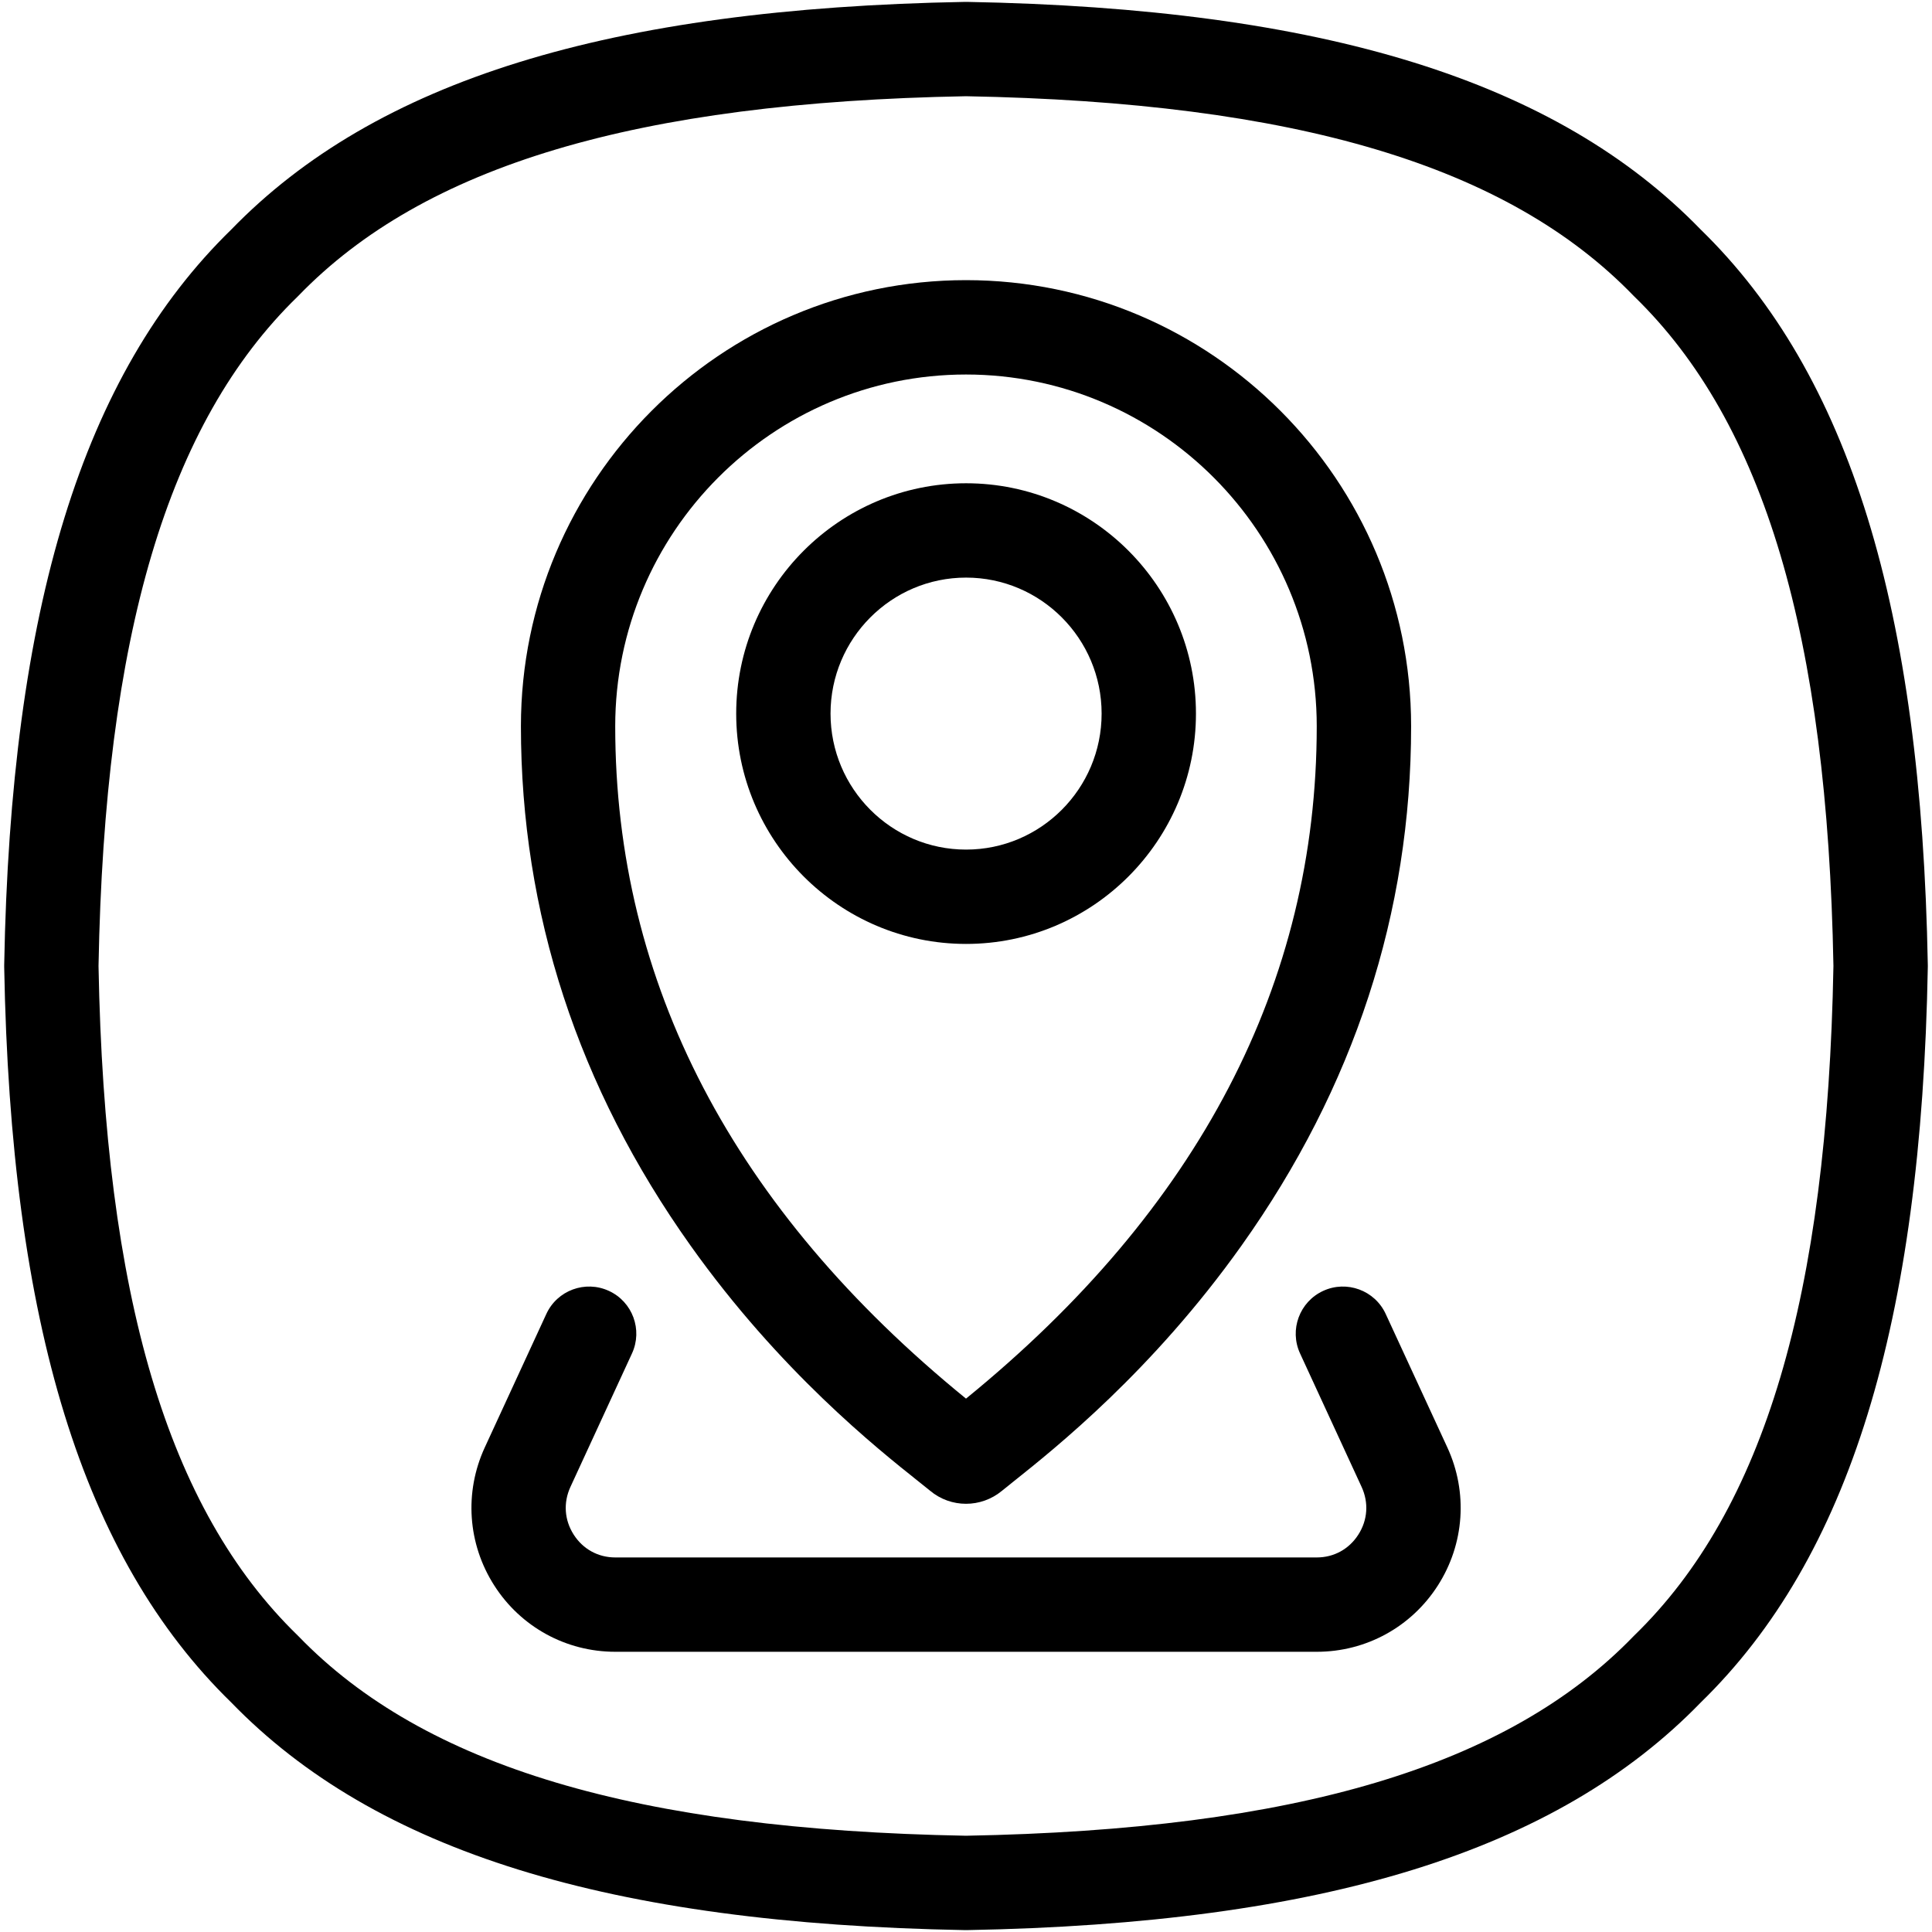
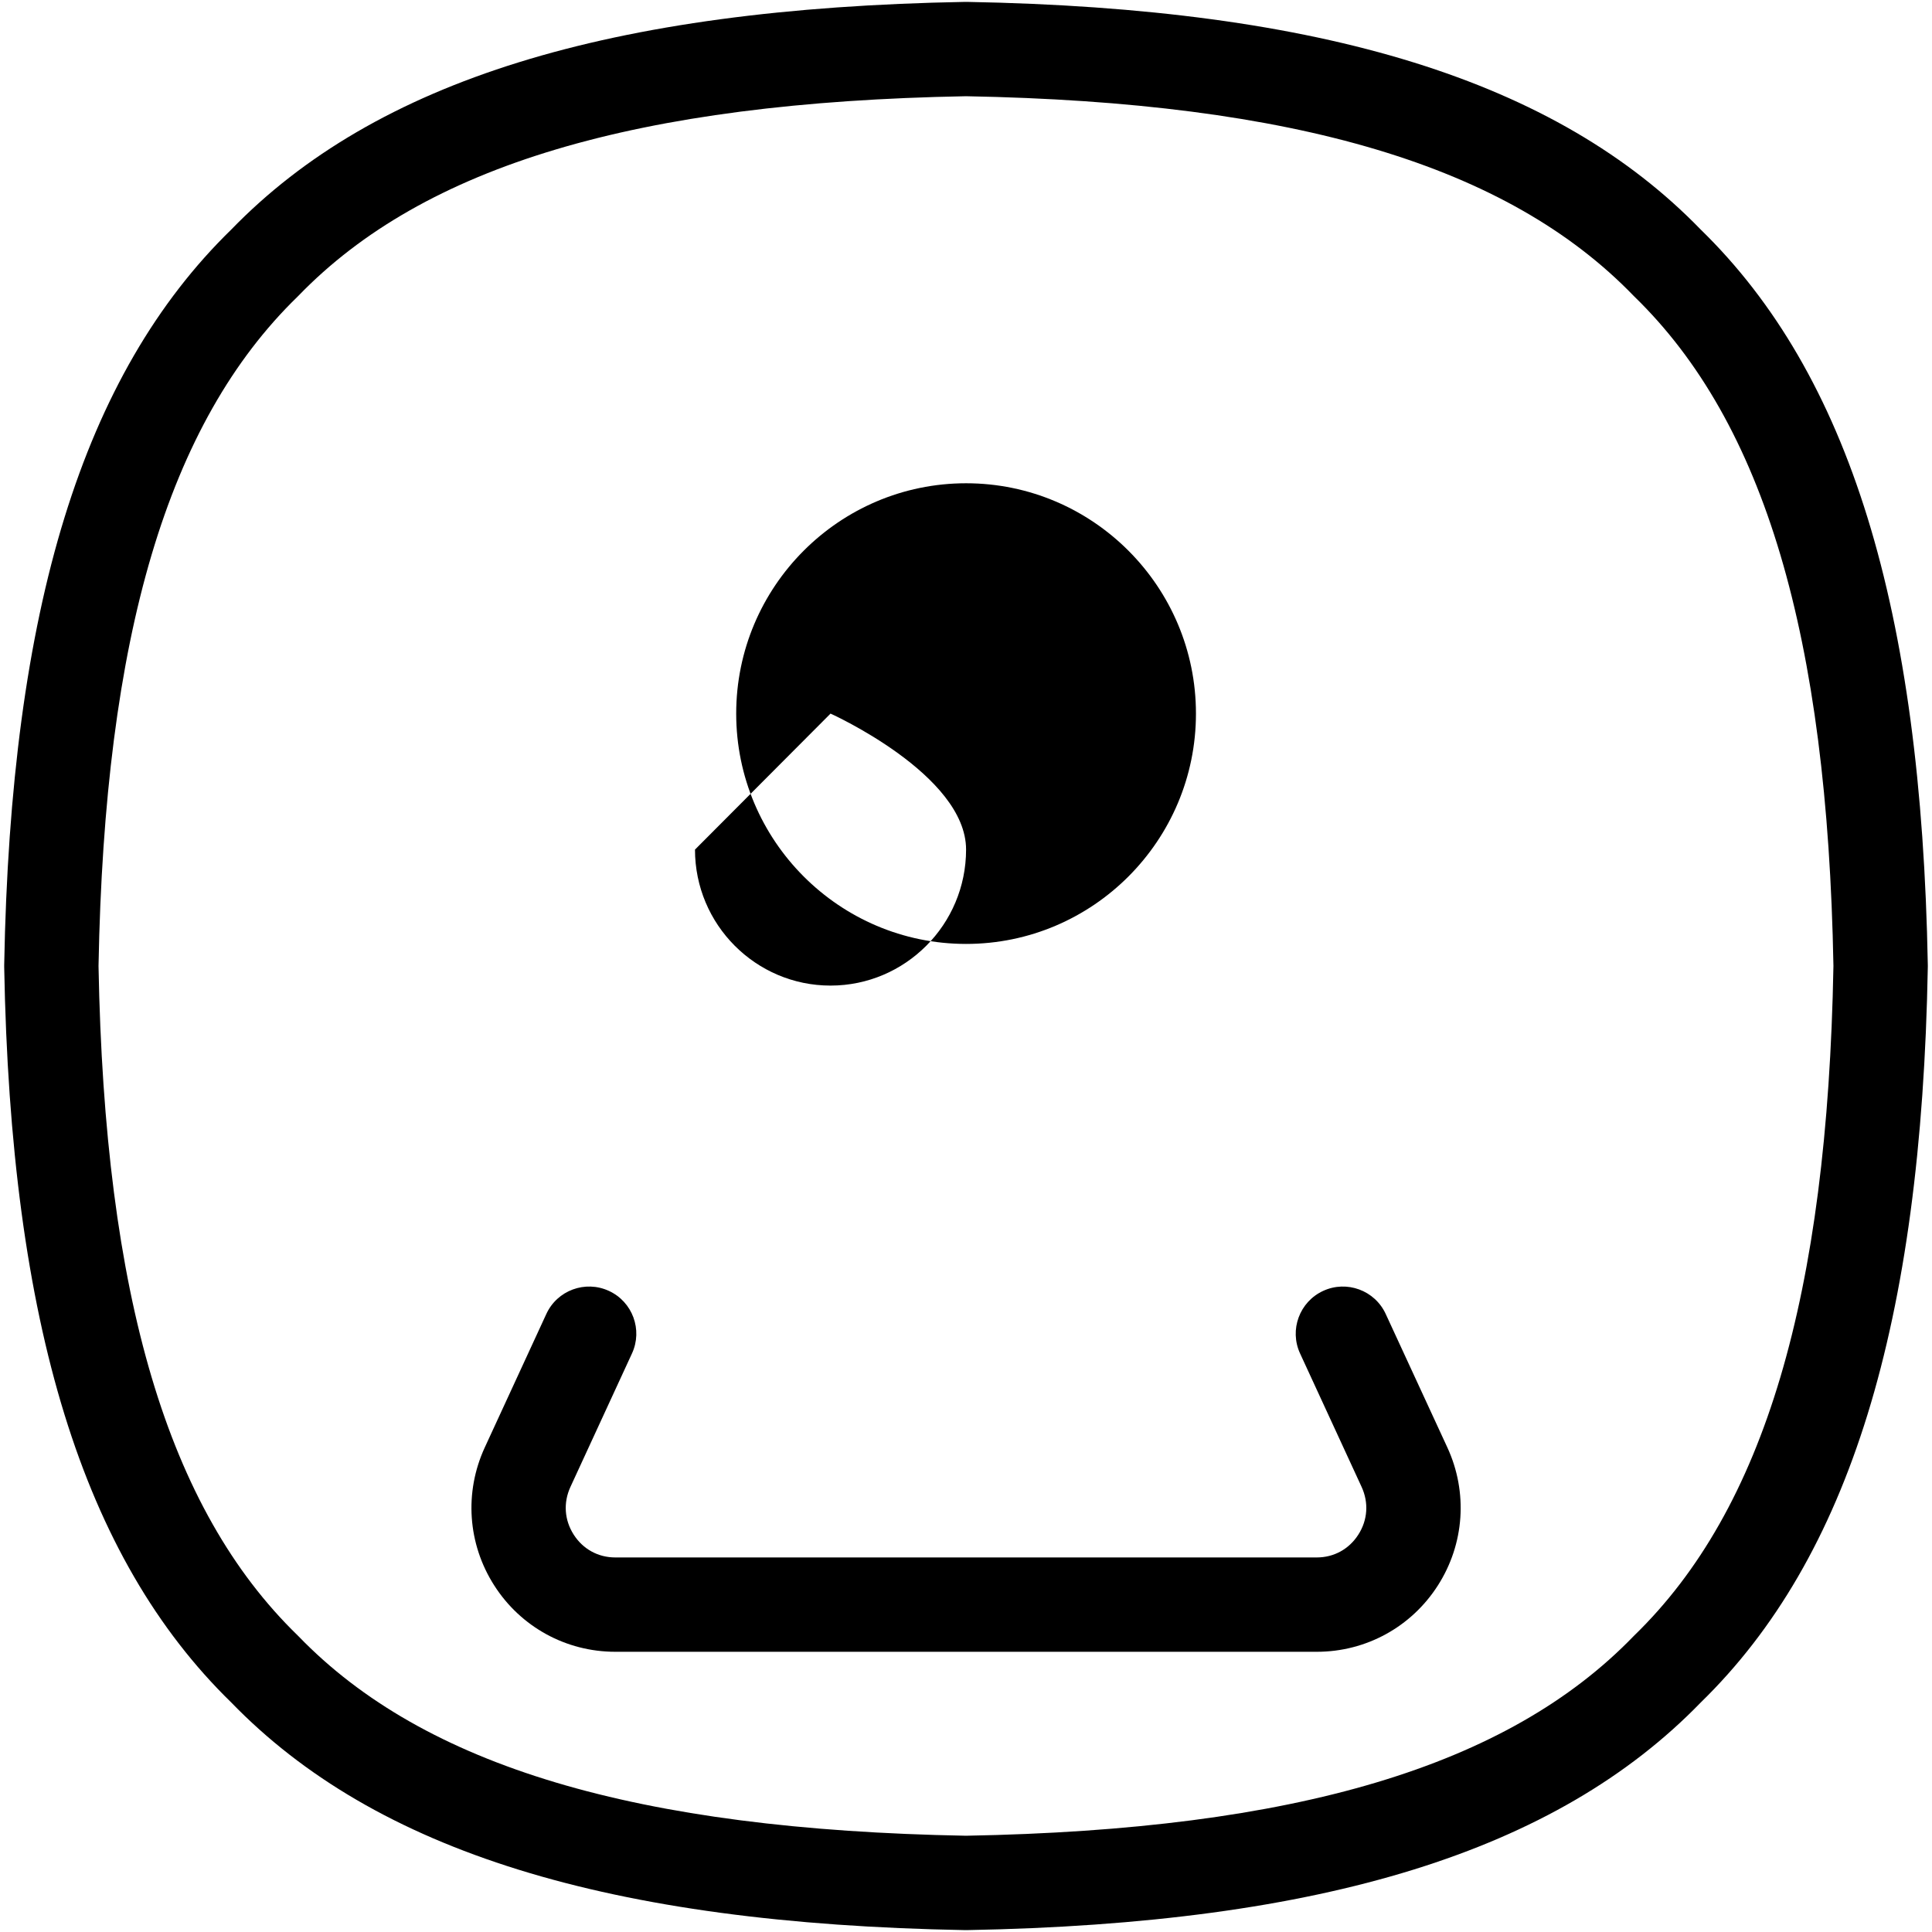
<svg xmlns="http://www.w3.org/2000/svg" id="Layer_1" viewBox="0 0 512 512">
  <g>
    <path d="m450.71 60.84c-38.25-39.46-100.06-58.63-194.48-60.34-.15 0-.3 0-.45 0-94.43 1.71-156.24 20.88-194.5 60.34-39.35 38.34-58.46 100.29-60.17 194.94v.45c1.7 94.65 20.82 156.6 60.17 194.94 38.25 39.46 100.06 58.63 194.49 60.33h.23s.15 0 .23 0c94.43-1.71 156.24-20.88 194.49-60.33 39.35-38.34 58.47-100.29 60.17-194.94 0-.15 0-.3 0-.45-1.71-94.65-20.83-156.6-60.18-194.94zm-17.56 372.53c-.09.09-.18.18-.27.27-33.31 34.45-89.52 51.25-176.88 52.85-87.36-1.61-143.57-18.4-176.88-52.85-.09-.09-.18-.18-.27-.27-34.38-33.4-51.13-89.77-52.74-177.37 1.6-87.6 18.36-143.97 52.73-177.37l.27-.27c33.32-34.45 89.53-51.25 176.89-52.86 87.36 1.61 143.57 18.4 176.88 52.85.09.09.18.18.27.27 34.37 33.41 51.13 89.77 52.73 177.37-1.6 87.61-18.36 143.98-52.73 177.38z" />
    <path d="m367.23 348.22c-2.89-6.27-10.32-9.01-16.58-6.12-6.27 2.89-9.01 10.32-6.12 16.58l16.31 35.37c1.92 4.17 1.61 8.78-.87 12.65-2.46 3.84-6.47 6.04-11.01 6.04h-185.91c-4.54 0-8.55-2.2-11.01-6.04-2.48-3.87-2.79-8.48-.87-12.65l16.31-35.37c2.89-6.27.15-13.7-6.12-16.58-6.27-2.89-13.7-.15-16.58 6.12l-16.31 35.37c-5.48 11.89-4.54 25.57 2.52 36.59 7.04 11 19.03 17.56 32.07 17.56h185.91c13.04 0 25.03-6.57 32.07-17.56 7.06-11.02 8-24.71 2.52-36.59z" />
-     <path d="m243.48 392.65c1.26 1 2.27 1.81 2.99 2.4 2.75 2.31 6.14 3.47 9.53 3.47 3.38 0 6.76-1.15 9.54-3.45.74-.62 1.76-1.43 3.02-2.43 11.02-8.78 36.83-29.33 60.45-62.54 29.83-41.93 44.95-88.24 44.95-137.64 0-65.17-52.91-118.2-117.95-118.22 0 0 0 0-.01 0-65.04.02-117.95 53.06-117.95 118.22 0 49.41 15.13 95.72 44.97 137.66 23.63 33.22 49.43 53.76 60.46 62.53zm12.52-293.4c51.25.02 92.95 41.84 92.95 93.22 0 68.03-31.27 127.96-92.95 178.18-61.69-50.21-92.96-110.14-92.96-178.18 0-51.39 41.7-93.21 92.96-93.22z" />
-     <path d="m316.94 189.11c0-33.66-27.33-61.04-60.92-61.04s-60.92 27.38-60.92 61.04 27.33 61.04 60.92 61.04 60.92-27.38 60.92-61.04zm-96.84 0c0-19.87 16.11-36.04 35.92-36.04s35.92 16.17 35.92 36.04-16.11 36.04-35.92 36.04-35.92-16.16-35.92-36.04z" />
+     <path d="m316.94 189.11c0-33.66-27.33-61.04-60.92-61.04s-60.92 27.38-60.92 61.04 27.33 61.04 60.92 61.04 60.92-27.38 60.92-61.04zm-96.84 0s35.92 16.17 35.92 36.04-16.11 36.04-35.92 36.04-35.92-16.16-35.92-36.04z" />
  </g>
</svg>